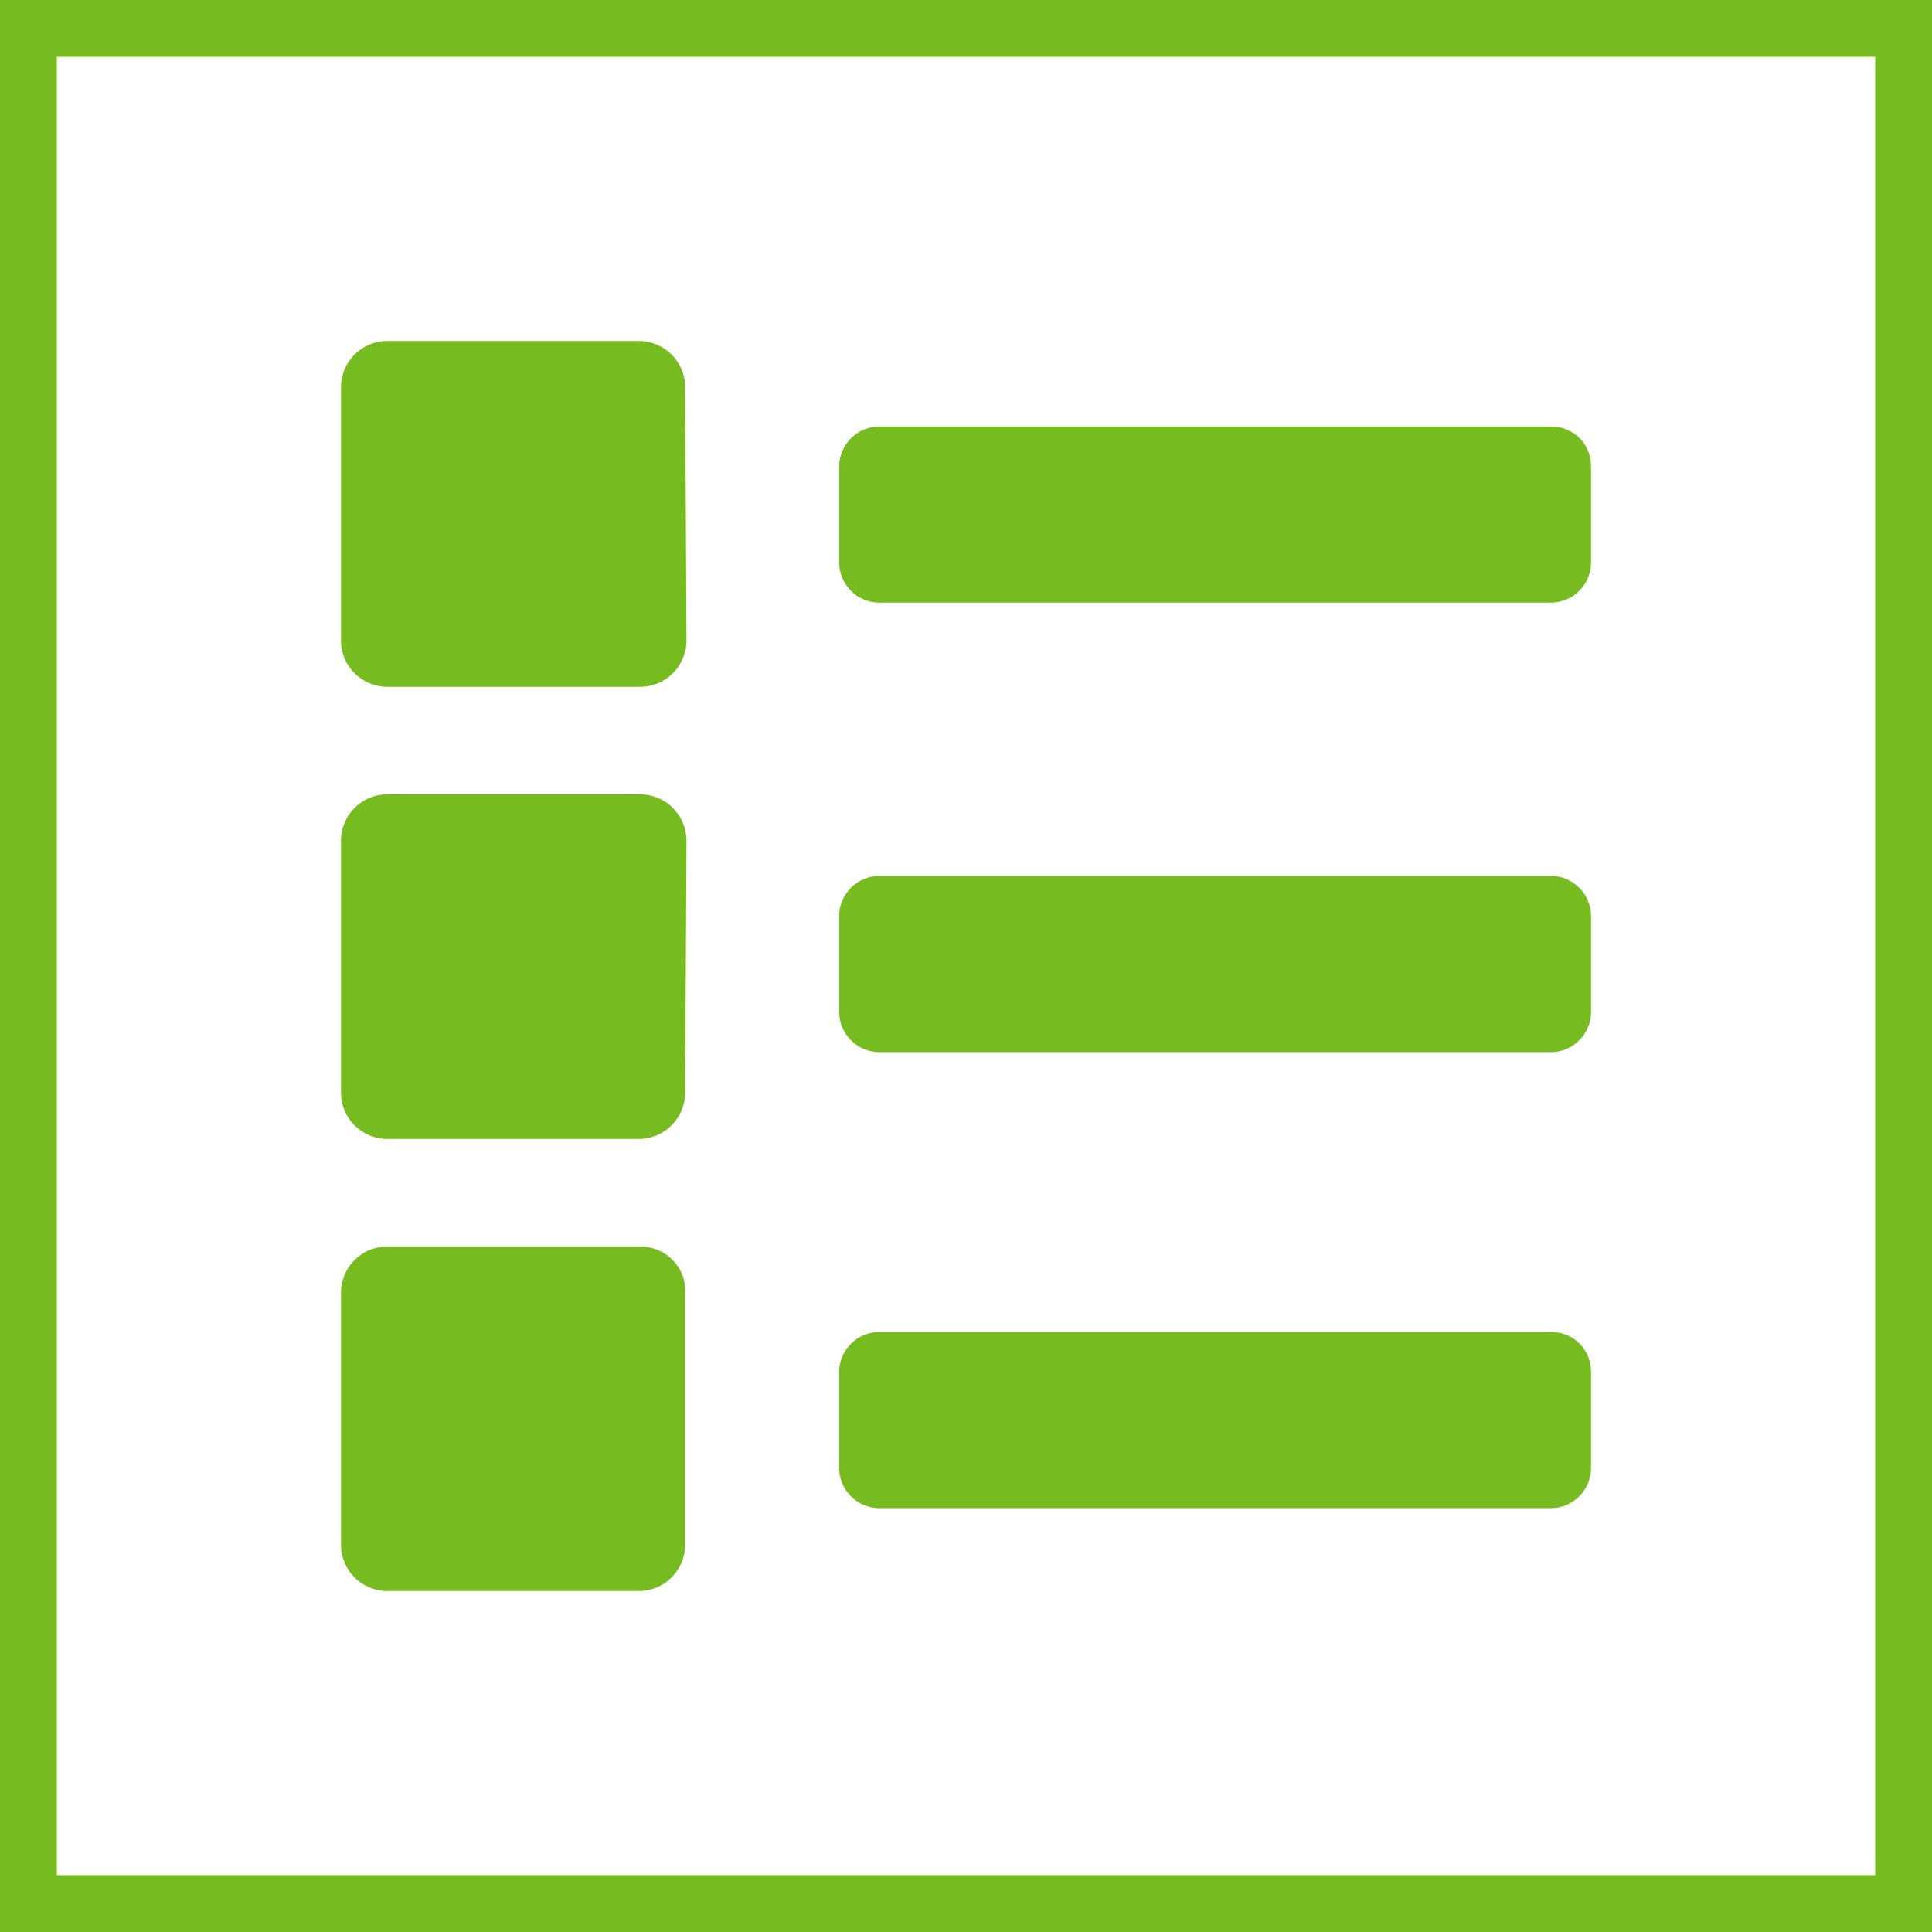
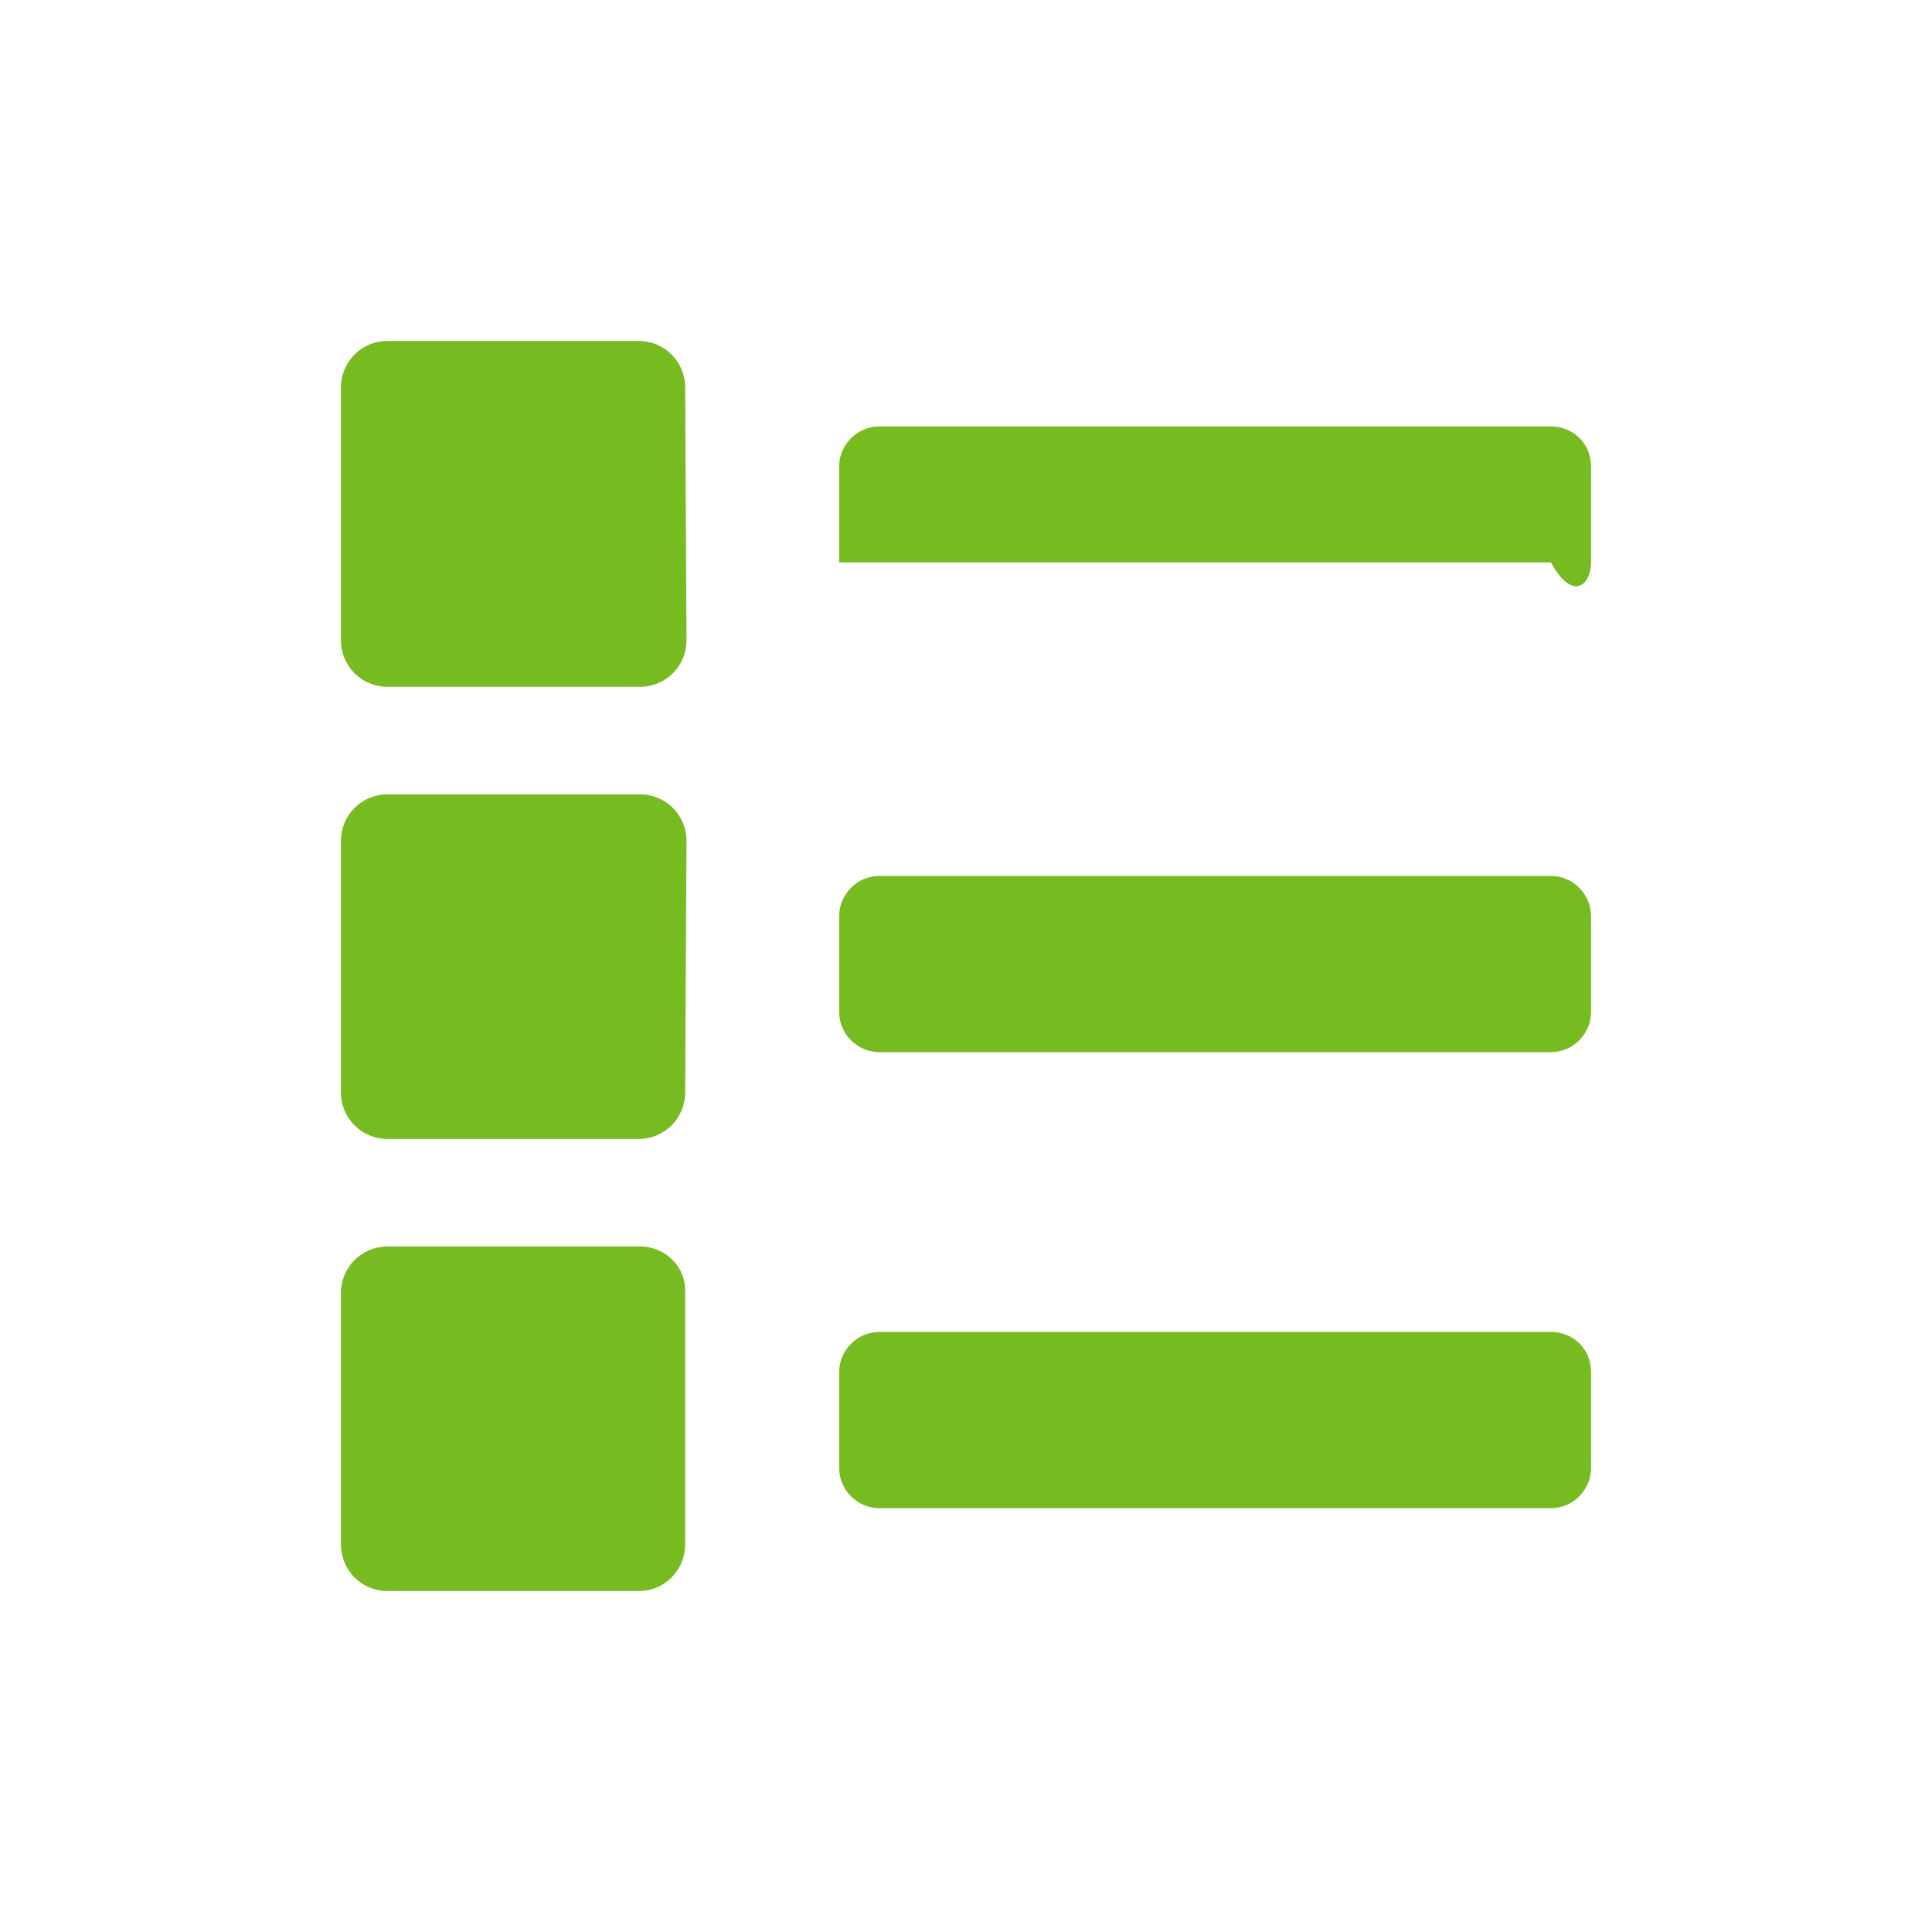
<svg xmlns="http://www.w3.org/2000/svg" width="34" height="34" viewBox="0 0 34 34" fill="none">
-   <rect x="0.5" y="0.5" width="33" height="33" stroke="#76BC21" />
-   <path d="M12.081 11.266C12.081 11.722 11.716 12.087 11.261 12.087H6.82C6.364 12.087 6 11.722 6 11.266V6.821C6 6.365 6.364 6 6.82 6H11.238C11.694 6 12.058 6.365 12.058 6.821L12.081 11.266ZM11.261 21.936H6.82C6.364 21.936 6 22.3 6 22.756V27.179C6 27.635 6.364 28 6.82 28H11.238C11.694 28 12.058 27.635 12.058 27.179V22.756C12.081 22.3 11.716 21.936 11.261 21.936ZM12.081 14.8C12.081 14.344 11.716 13.979 11.261 13.979H6.82C6.364 13.979 6 14.344 6 14.8V19.223C6 19.679 6.364 20.044 6.82 20.044H11.238C11.694 20.044 12.058 19.679 12.058 19.223L12.081 14.8ZM27.294 7.505H15.474C15.087 7.505 14.768 7.824 14.768 8.211V9.898C14.768 10.286 15.087 10.605 15.474 10.605H27.294C27.681 10.605 28 10.286 28 9.898V8.211C28 7.801 27.681 7.505 27.294 7.505ZM27.294 15.415H15.474C15.087 15.415 14.768 15.735 14.768 16.122V17.809C14.768 18.197 15.087 18.516 15.474 18.516H27.294C27.681 18.516 28 18.197 28 17.809V16.122C28 15.735 27.681 15.415 27.294 15.415ZM27.294 23.44H15.474C15.087 23.44 14.768 23.76 14.768 24.147V25.834C14.768 26.222 15.087 26.541 15.474 26.541H27.294C27.681 26.541 28 26.222 28 25.834V24.147C28 23.737 27.681 23.44 27.294 23.44Z" fill="#76BC21" />
+   <path d="M12.081 11.266C12.081 11.722 11.716 12.087 11.261 12.087H6.82C6.364 12.087 6 11.722 6 11.266V6.821C6 6.365 6.364 6 6.82 6H11.238C11.694 6 12.058 6.365 12.058 6.821L12.081 11.266ZM11.261 21.936H6.82C6.364 21.936 6 22.3 6 22.756V27.179C6 27.635 6.364 28 6.82 28H11.238C11.694 28 12.058 27.635 12.058 27.179V22.756C12.081 22.3 11.716 21.936 11.261 21.936ZM12.081 14.8C12.081 14.344 11.716 13.979 11.261 13.979H6.82C6.364 13.979 6 14.344 6 14.8V19.223C6 19.679 6.364 20.044 6.82 20.044H11.238C11.694 20.044 12.058 19.679 12.058 19.223L12.081 14.8ZM27.294 7.505H15.474C15.087 7.505 14.768 7.824 14.768 8.211V9.898H27.294C27.681 10.605 28 10.286 28 9.898V8.211C28 7.801 27.681 7.505 27.294 7.505ZM27.294 15.415H15.474C15.087 15.415 14.768 15.735 14.768 16.122V17.809C14.768 18.197 15.087 18.516 15.474 18.516H27.294C27.681 18.516 28 18.197 28 17.809V16.122C28 15.735 27.681 15.415 27.294 15.415ZM27.294 23.44H15.474C15.087 23.44 14.768 23.76 14.768 24.147V25.834C14.768 26.222 15.087 26.541 15.474 26.541H27.294C27.681 26.541 28 26.222 28 25.834V24.147C28 23.737 27.681 23.44 27.294 23.44Z" fill="#76BC21" />
</svg>